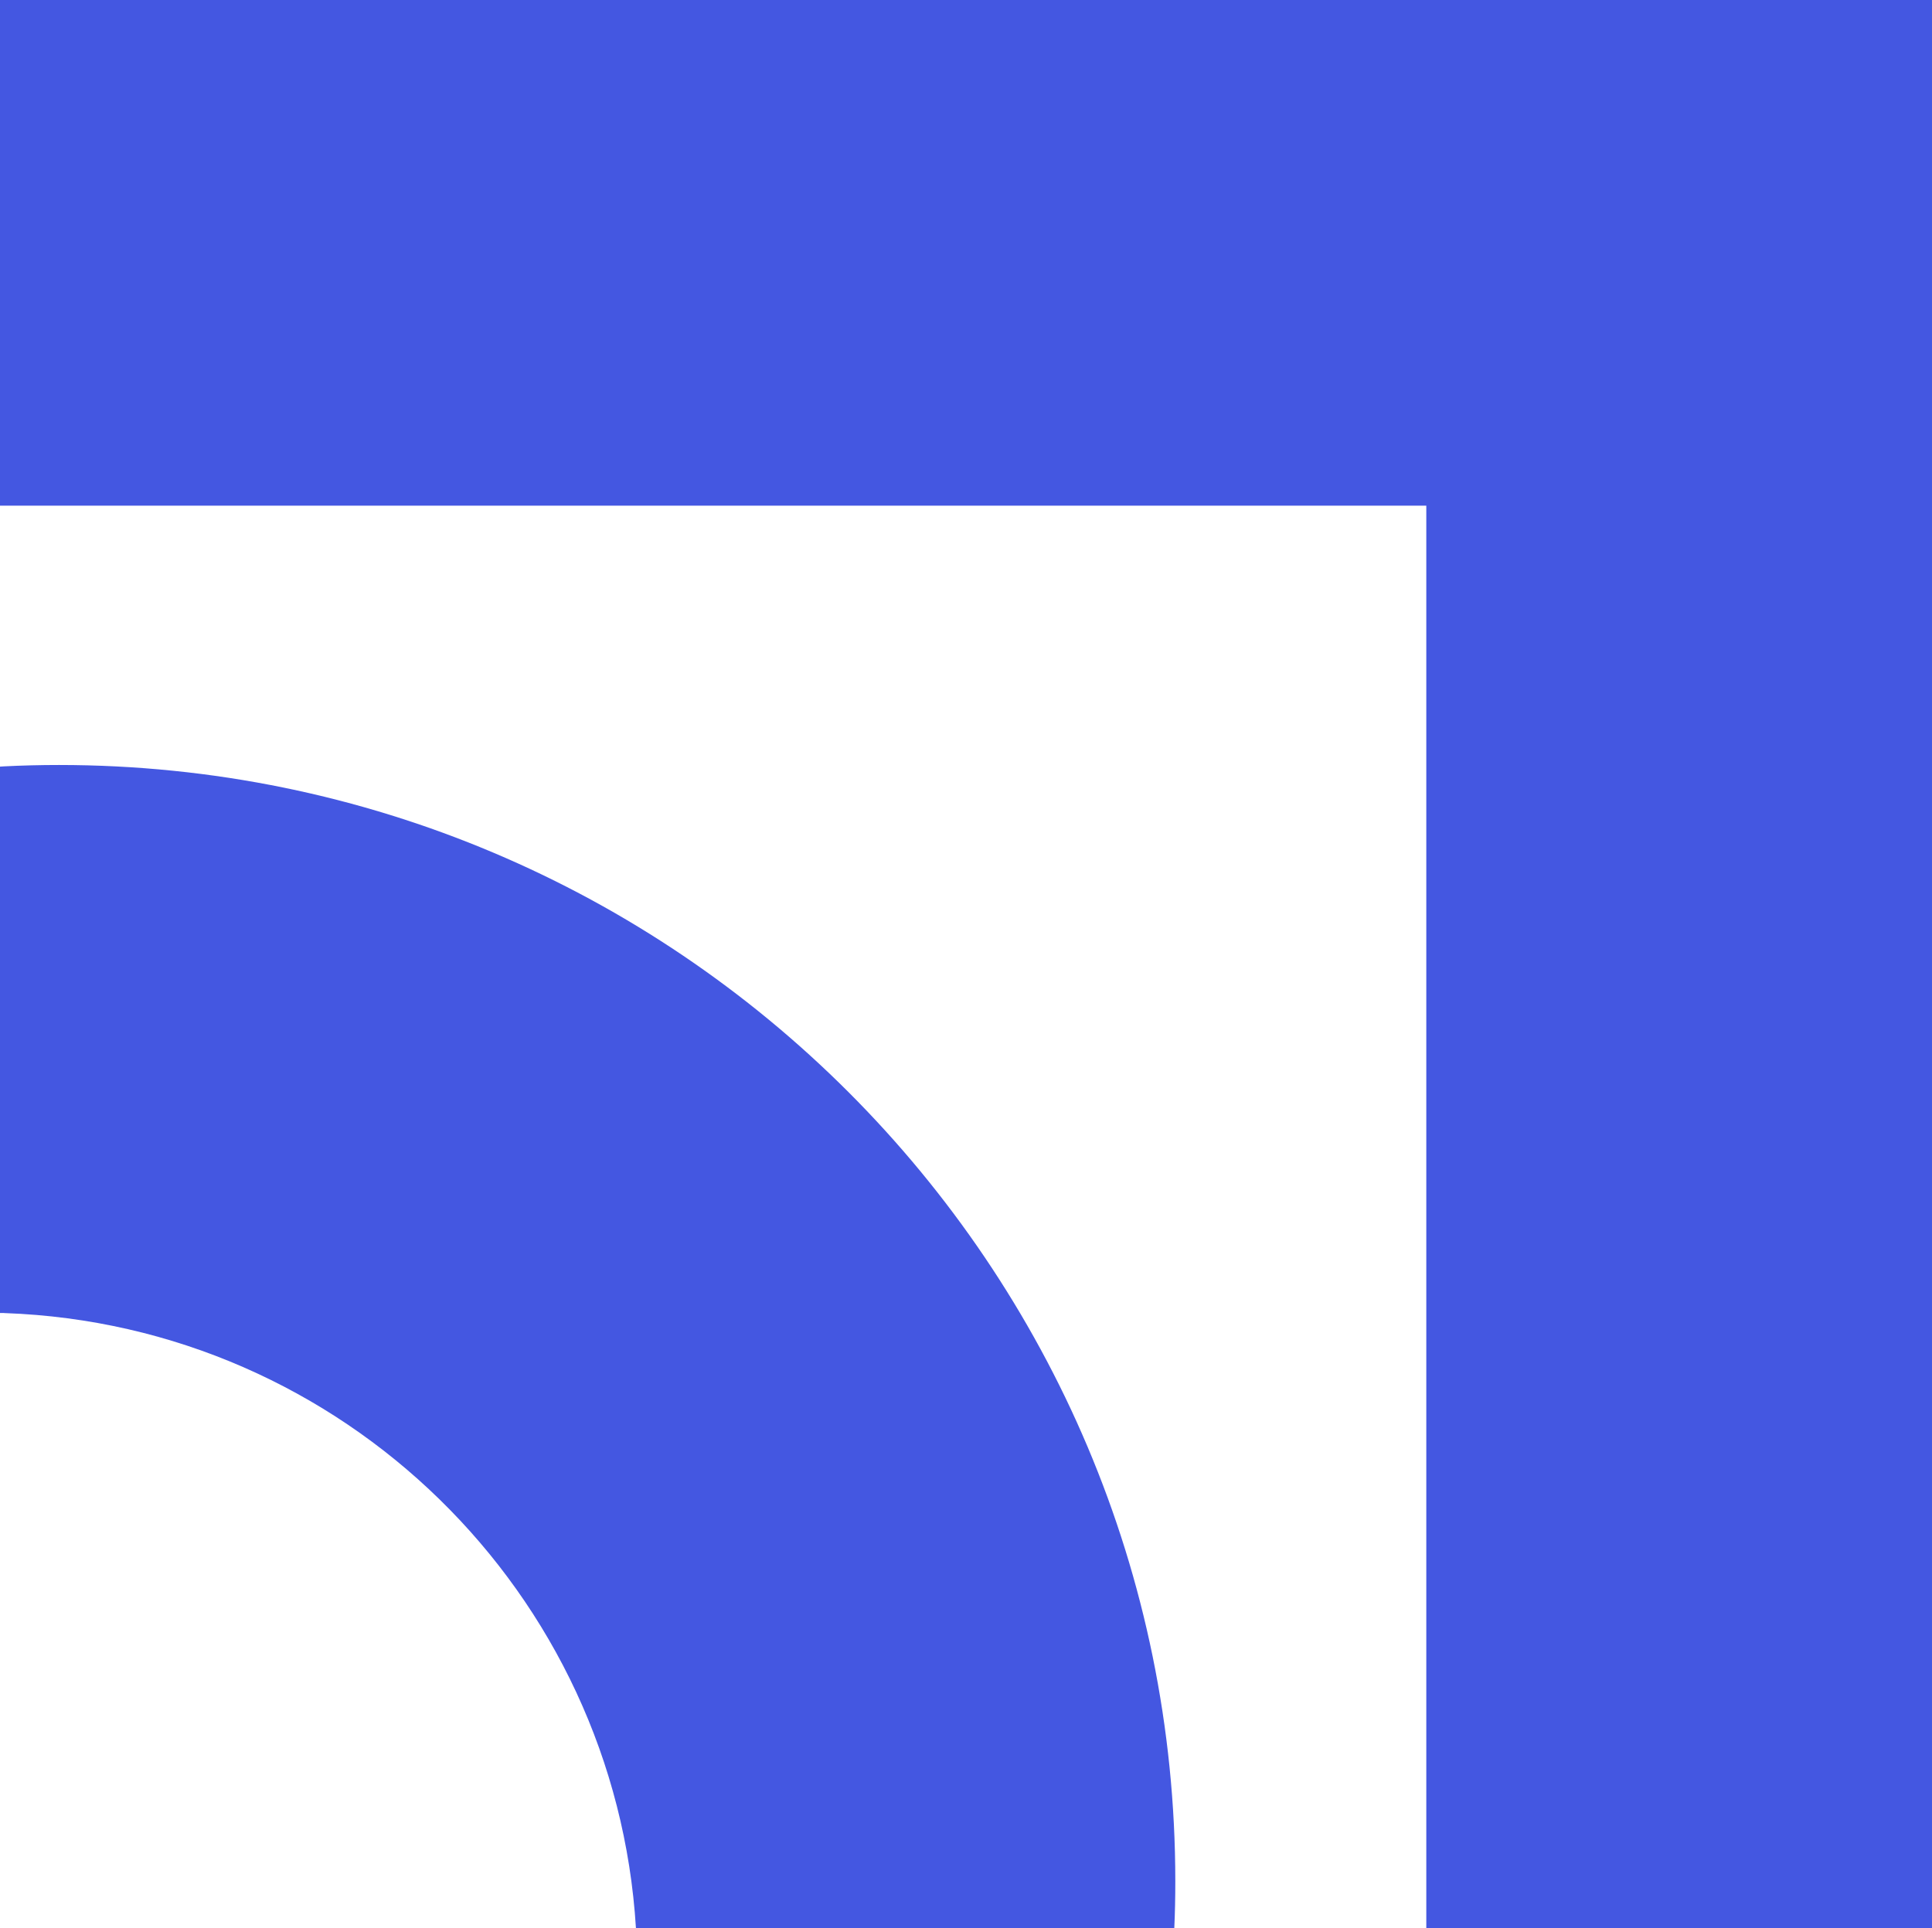
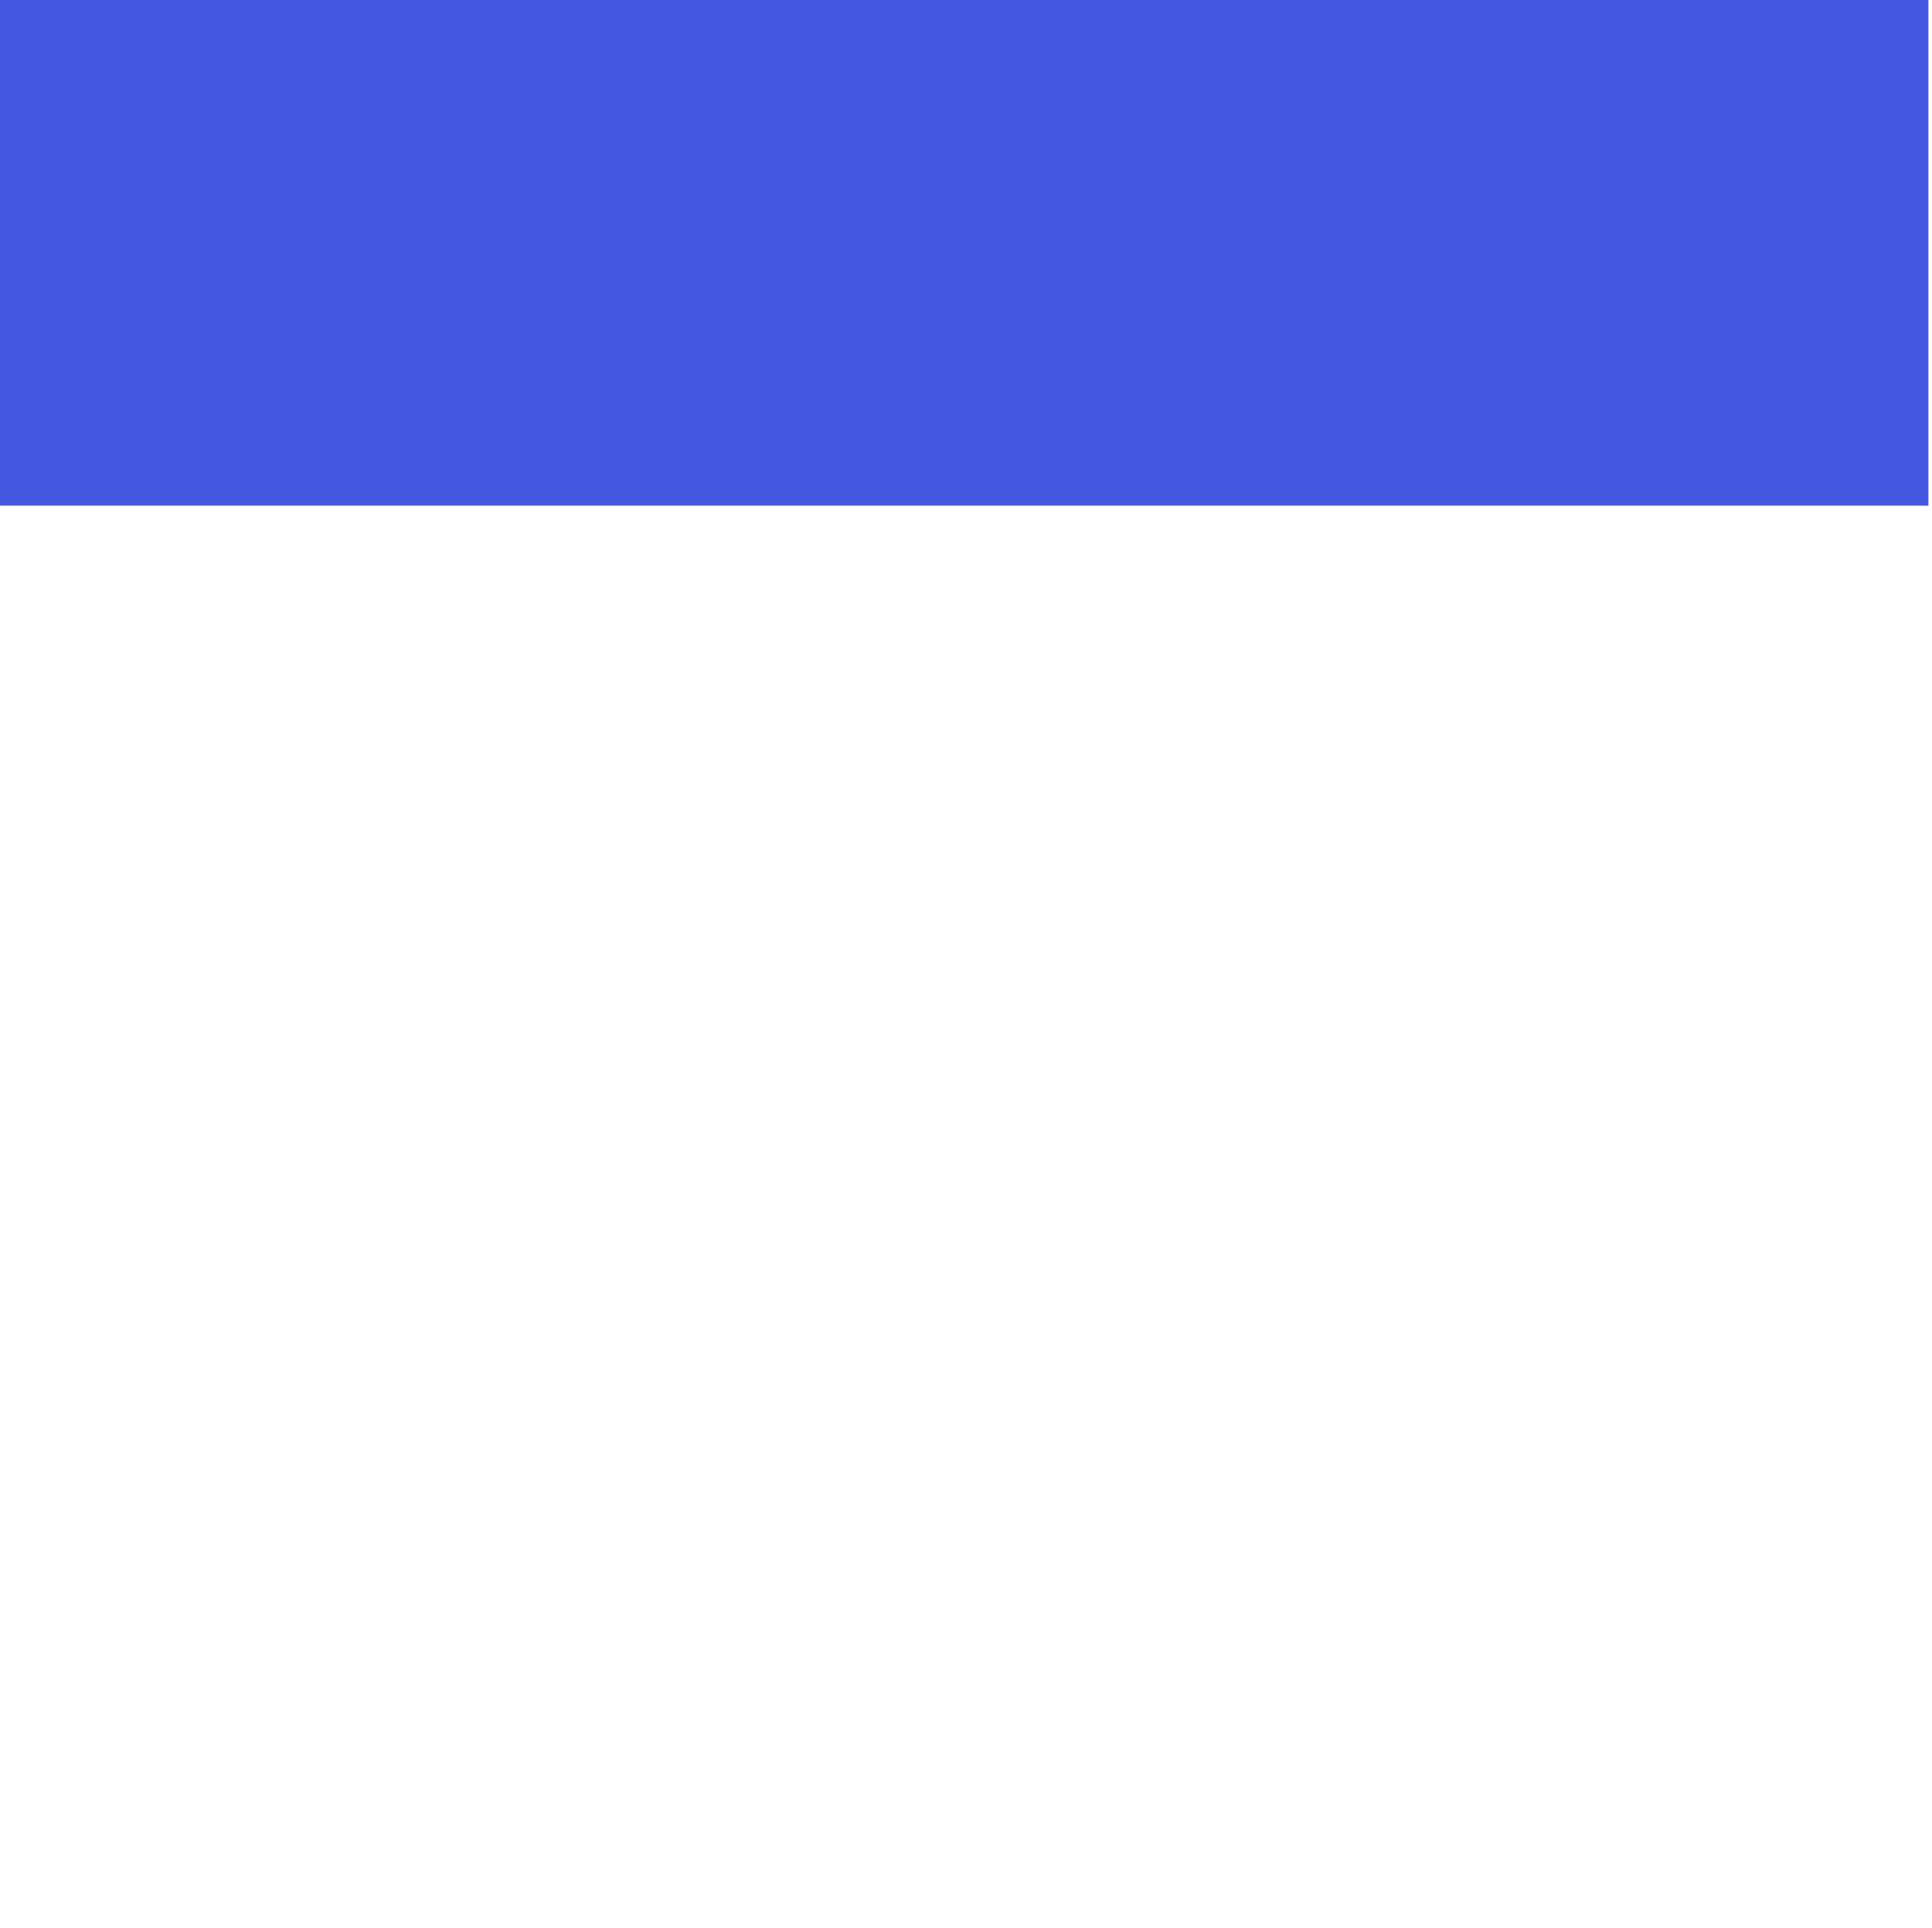
<svg xmlns="http://www.w3.org/2000/svg" id="Layer_1" data-name="Layer 1" viewBox="0 0 708.31 707.03">
  <defs>
    <style>
      .cls-1 {
        fill: #4457e1;
        stroke-width: 0px;
      }
    </style>
  </defs>
-   <path class="cls-1" d="m430.89,689.76c0,5.77-.11,11.52-.37,17.21v.14h-197.37v-.14c-7.51-123.07-107.48-221.12-231.37-225.53-.14-.03-.31-.03-.46-.03H-.01v-200.33c.46-.03.88-.06,1.34-.09,6.71-.34,13.48-.51,20.28-.51,226.02,0,409.28,183.23,409.28,409.28Z" />
-   <rect class="cls-1" x="262.12" y="260.77" width="706.99" height="185.4" transform="translate(262.14 969.09) rotate(-90)" />
  <rect class="cls-1" x="0" y="0" width="706.99" height="185.4" transform="translate(706.99 185.4) rotate(-180)" />
</svg>